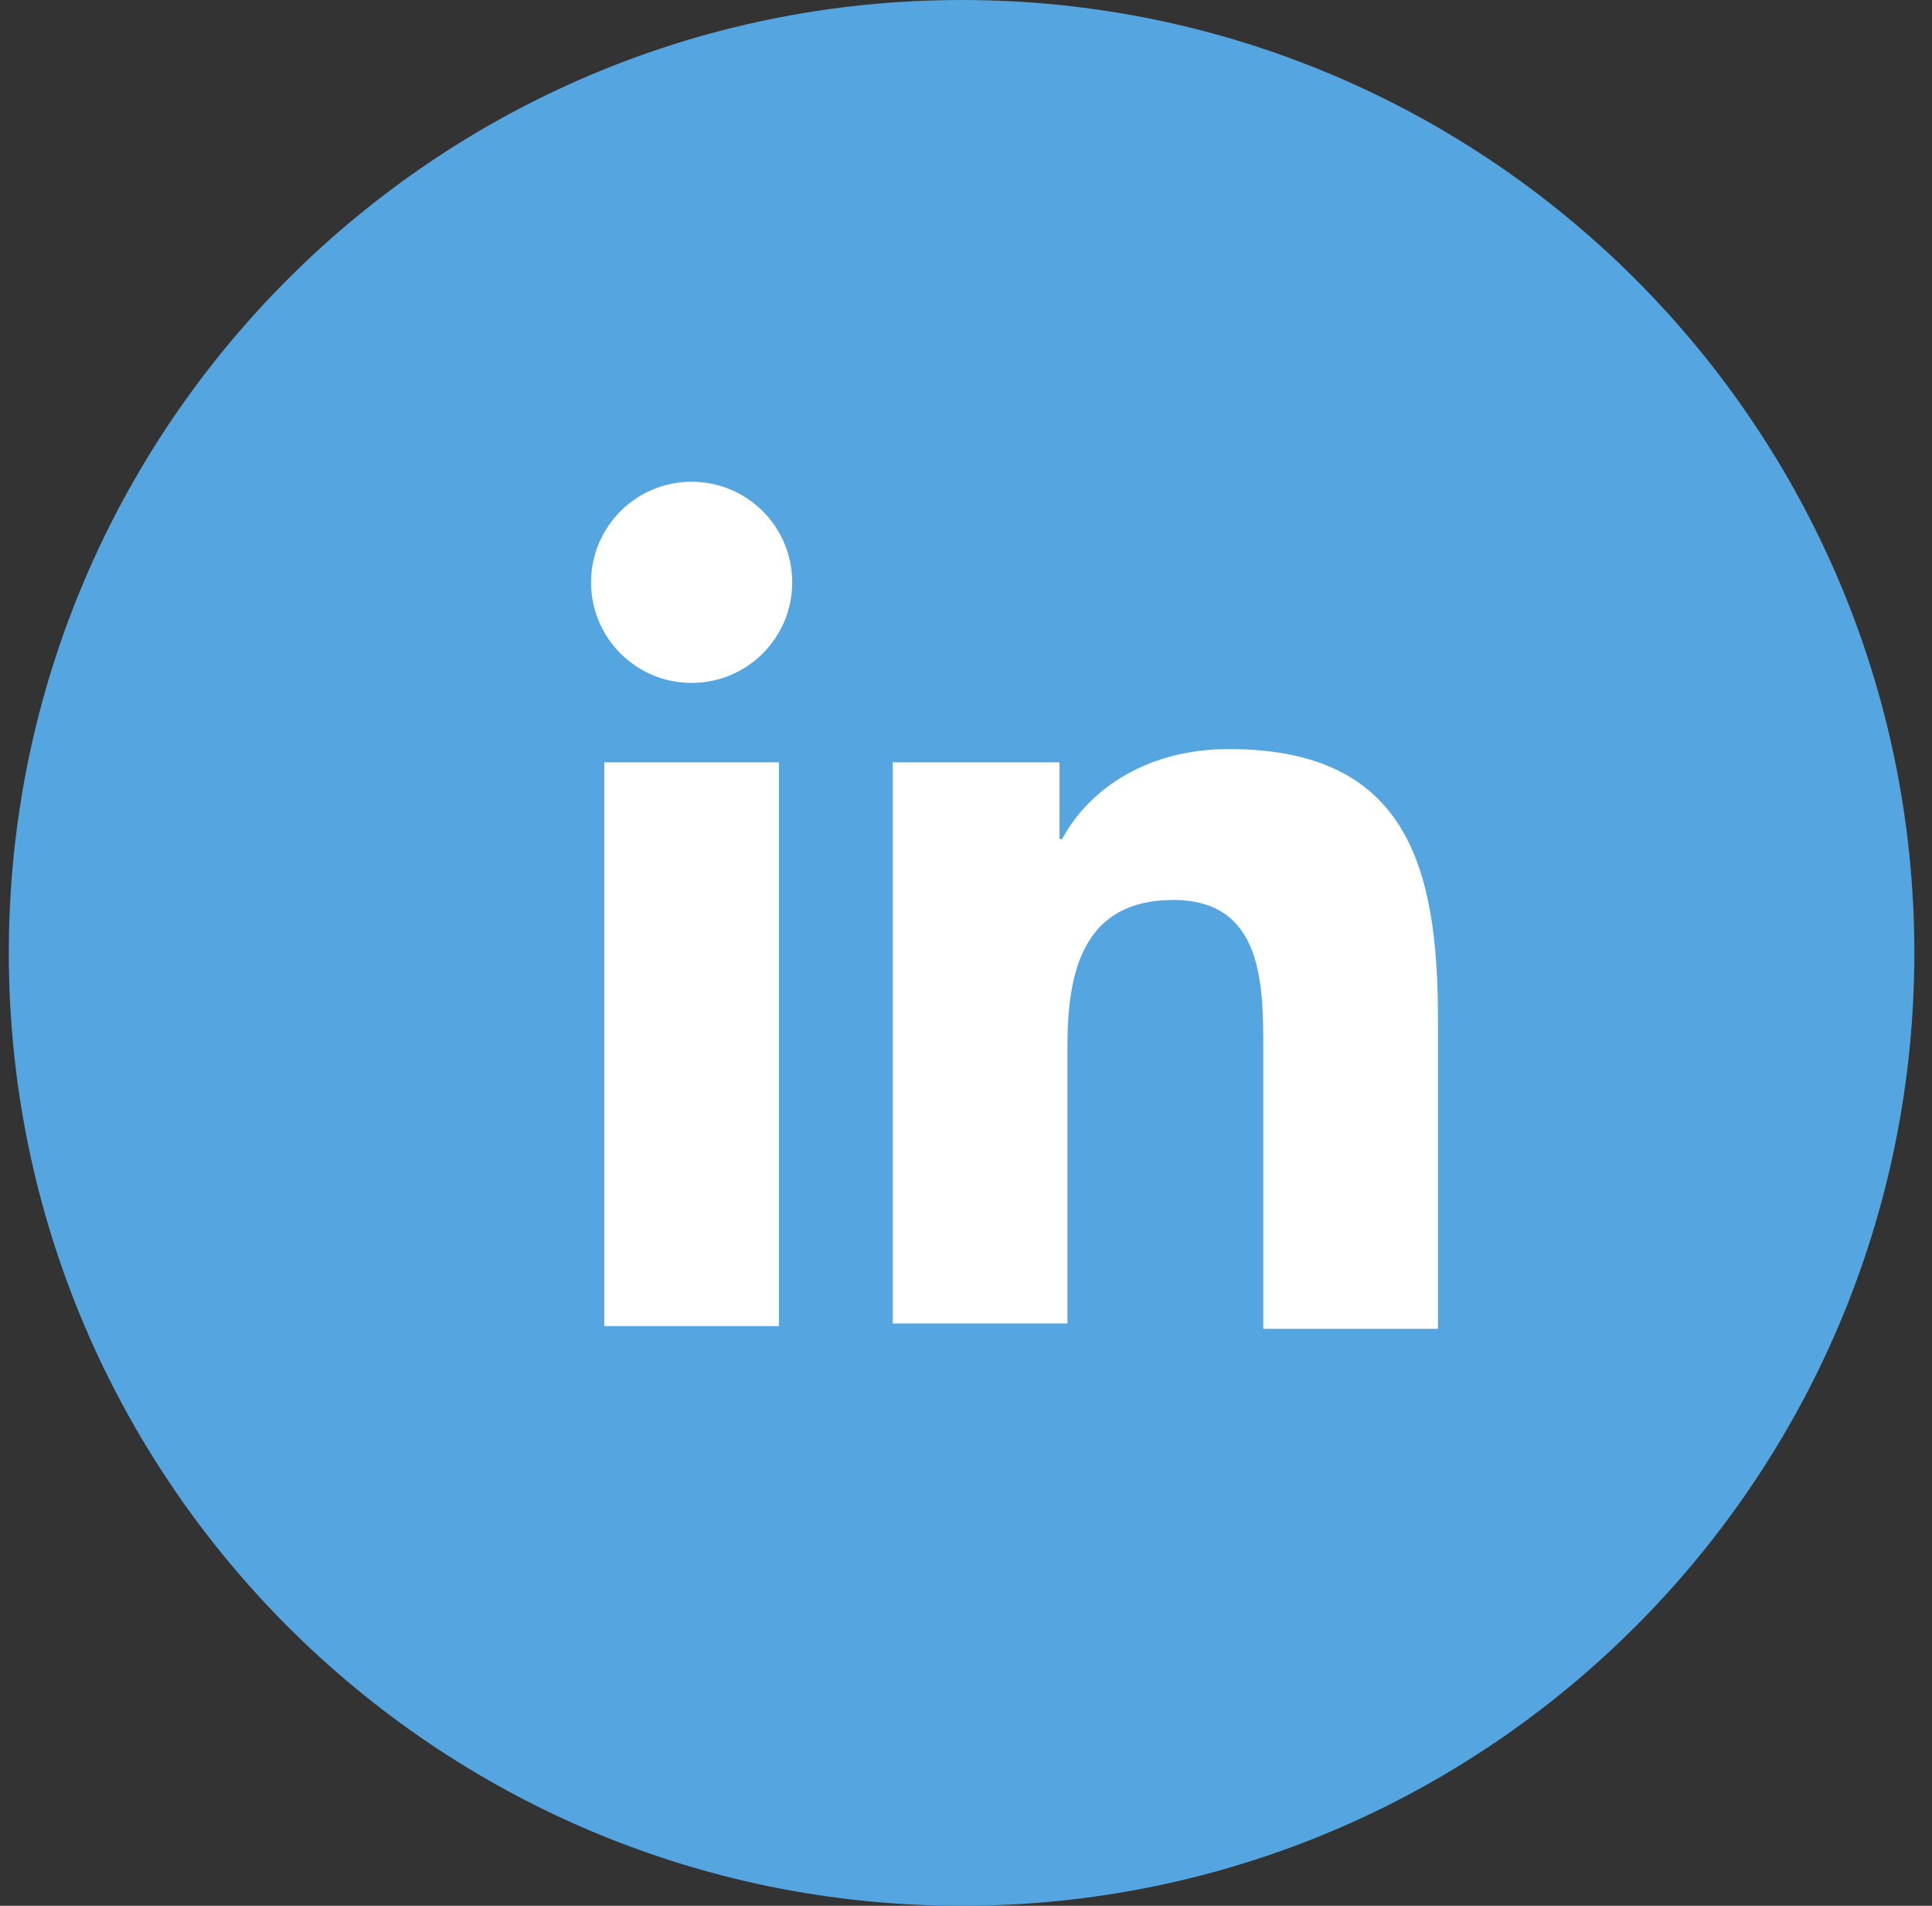
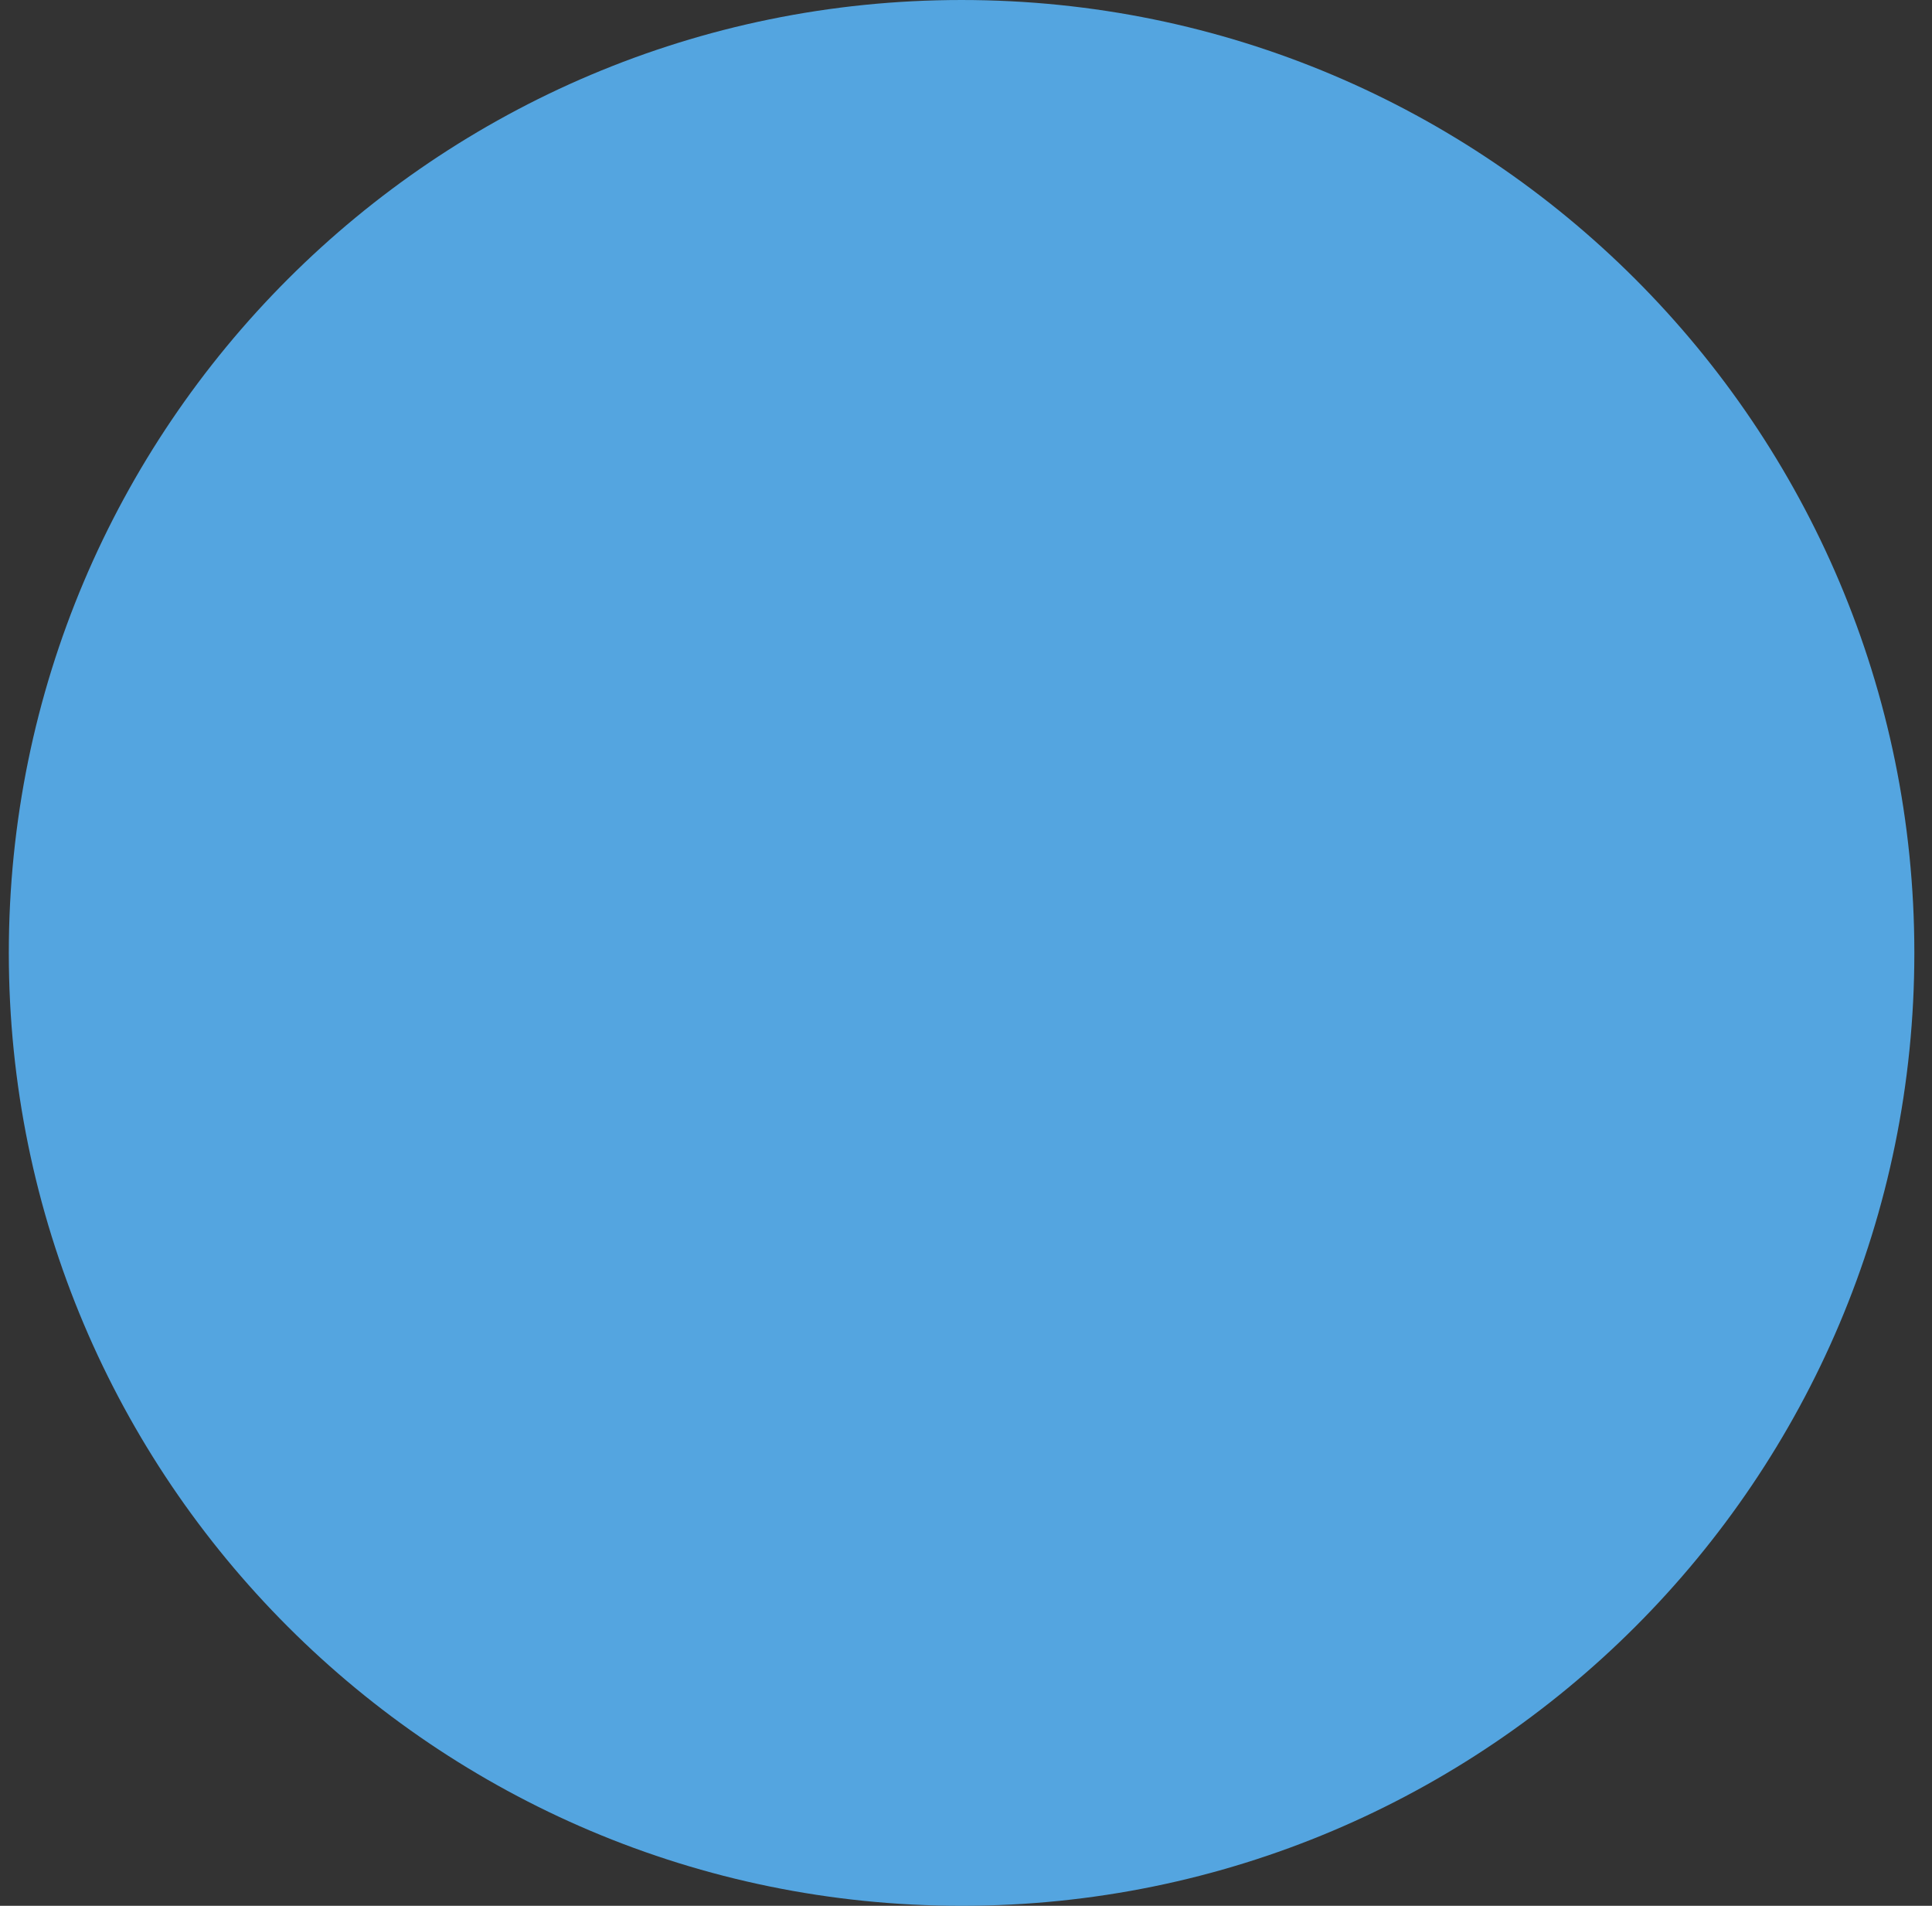
<svg xmlns="http://www.w3.org/2000/svg" width="73" height="72" fill="none">
  <rect width="100%" height="100%" fill="#333333" stroke="none" />
  <g clip-path="url(#a)">
    <path fill="#54A5E0" d="M36.333 72c19.883 0 36-16.118 36-36s-16.117-36-36-36c-19.882 0-36 16.118-36 36s16.118 36 36 36Z" />
-     <path fill="#fff" d="M22.833 28.8h6.6v21.3h-6.6V28.8Zm3.3-10.6c2.1 0 3.8 1.7 3.8 3.8 0 2.1-1.7 3.8-3.8 3.8-2.1 0-3.8-1.7-3.8-3.8 0-2.1 1.7-3.8 3.8-3.8ZM33.633 28.8h6.4v2.9h.1c.9-1.7 3-3.4 6.3-3.4 6.7 0 7.9 4.4 7.9 10.2v11.7h-6.6V39.7c0-2.5 0-5.7-3.4-5.7s-4 2.7-4 5.5V50h-6.6V28.8h-.1Z" />
  </g>
  <defs>
    <clipPath id="a">
      <path fill="#fff" d="M.333 0h72v72h-72z" />
    </clipPath>
  </defs>
</svg>